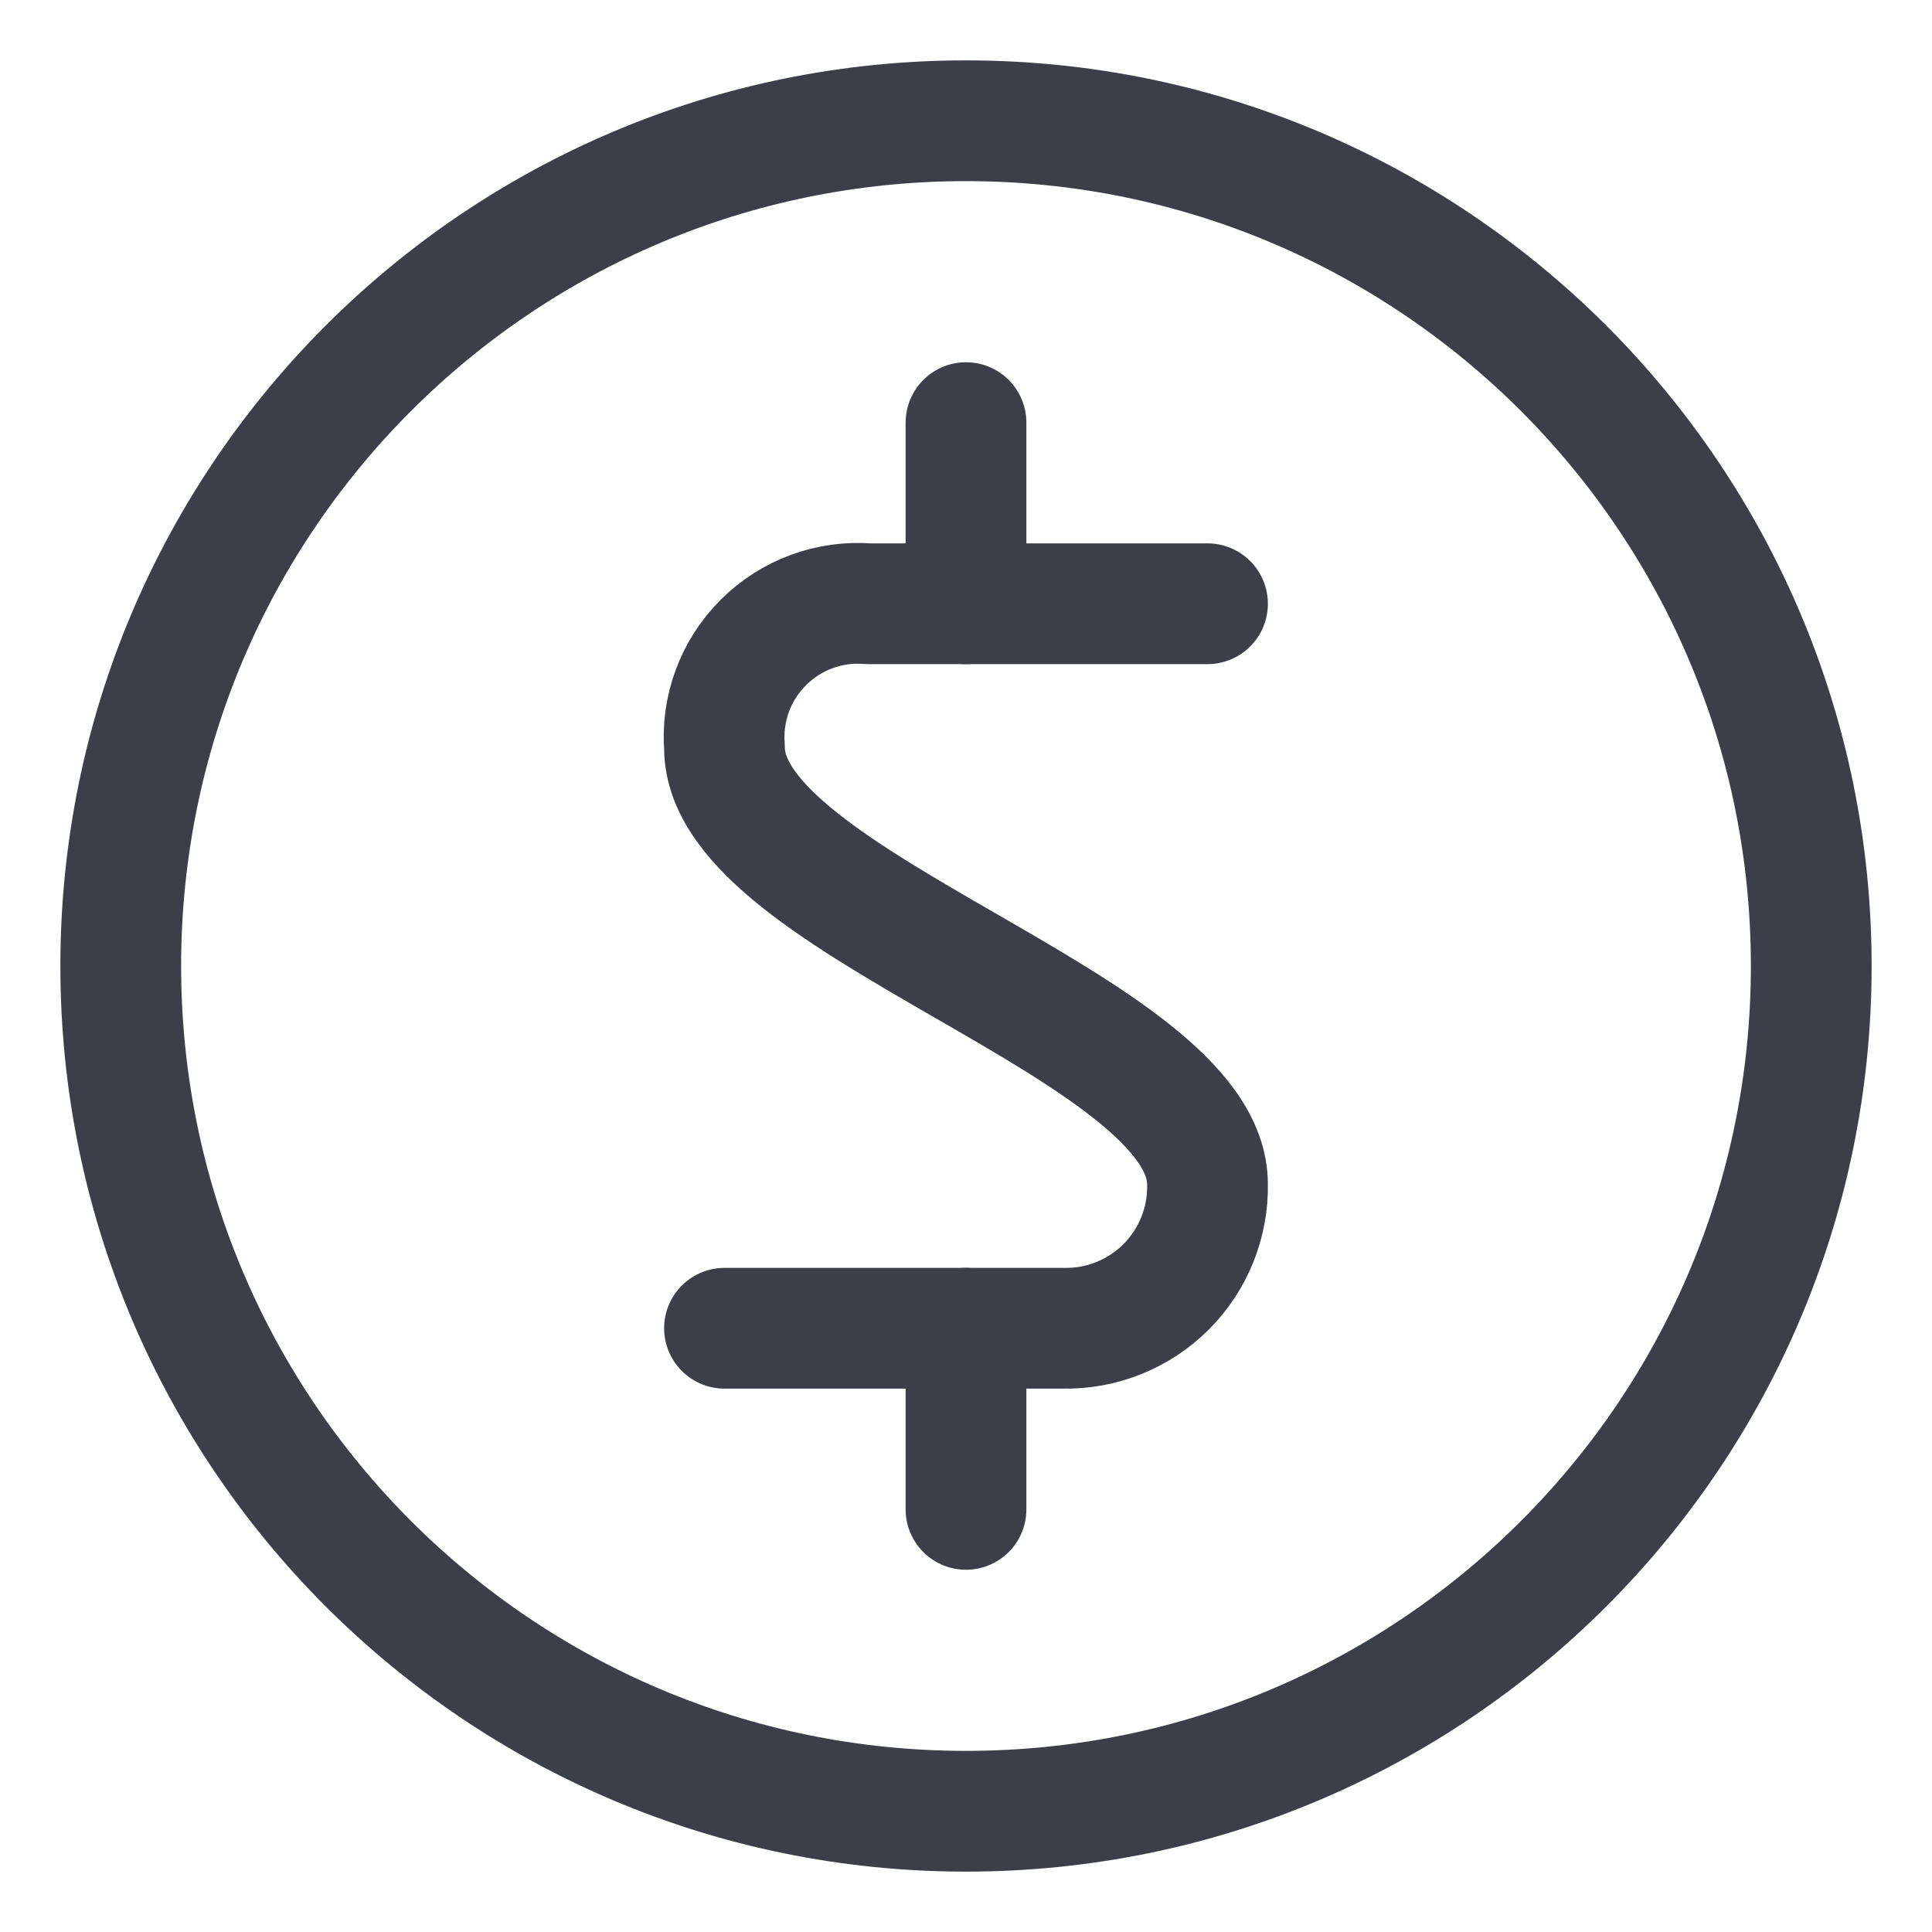
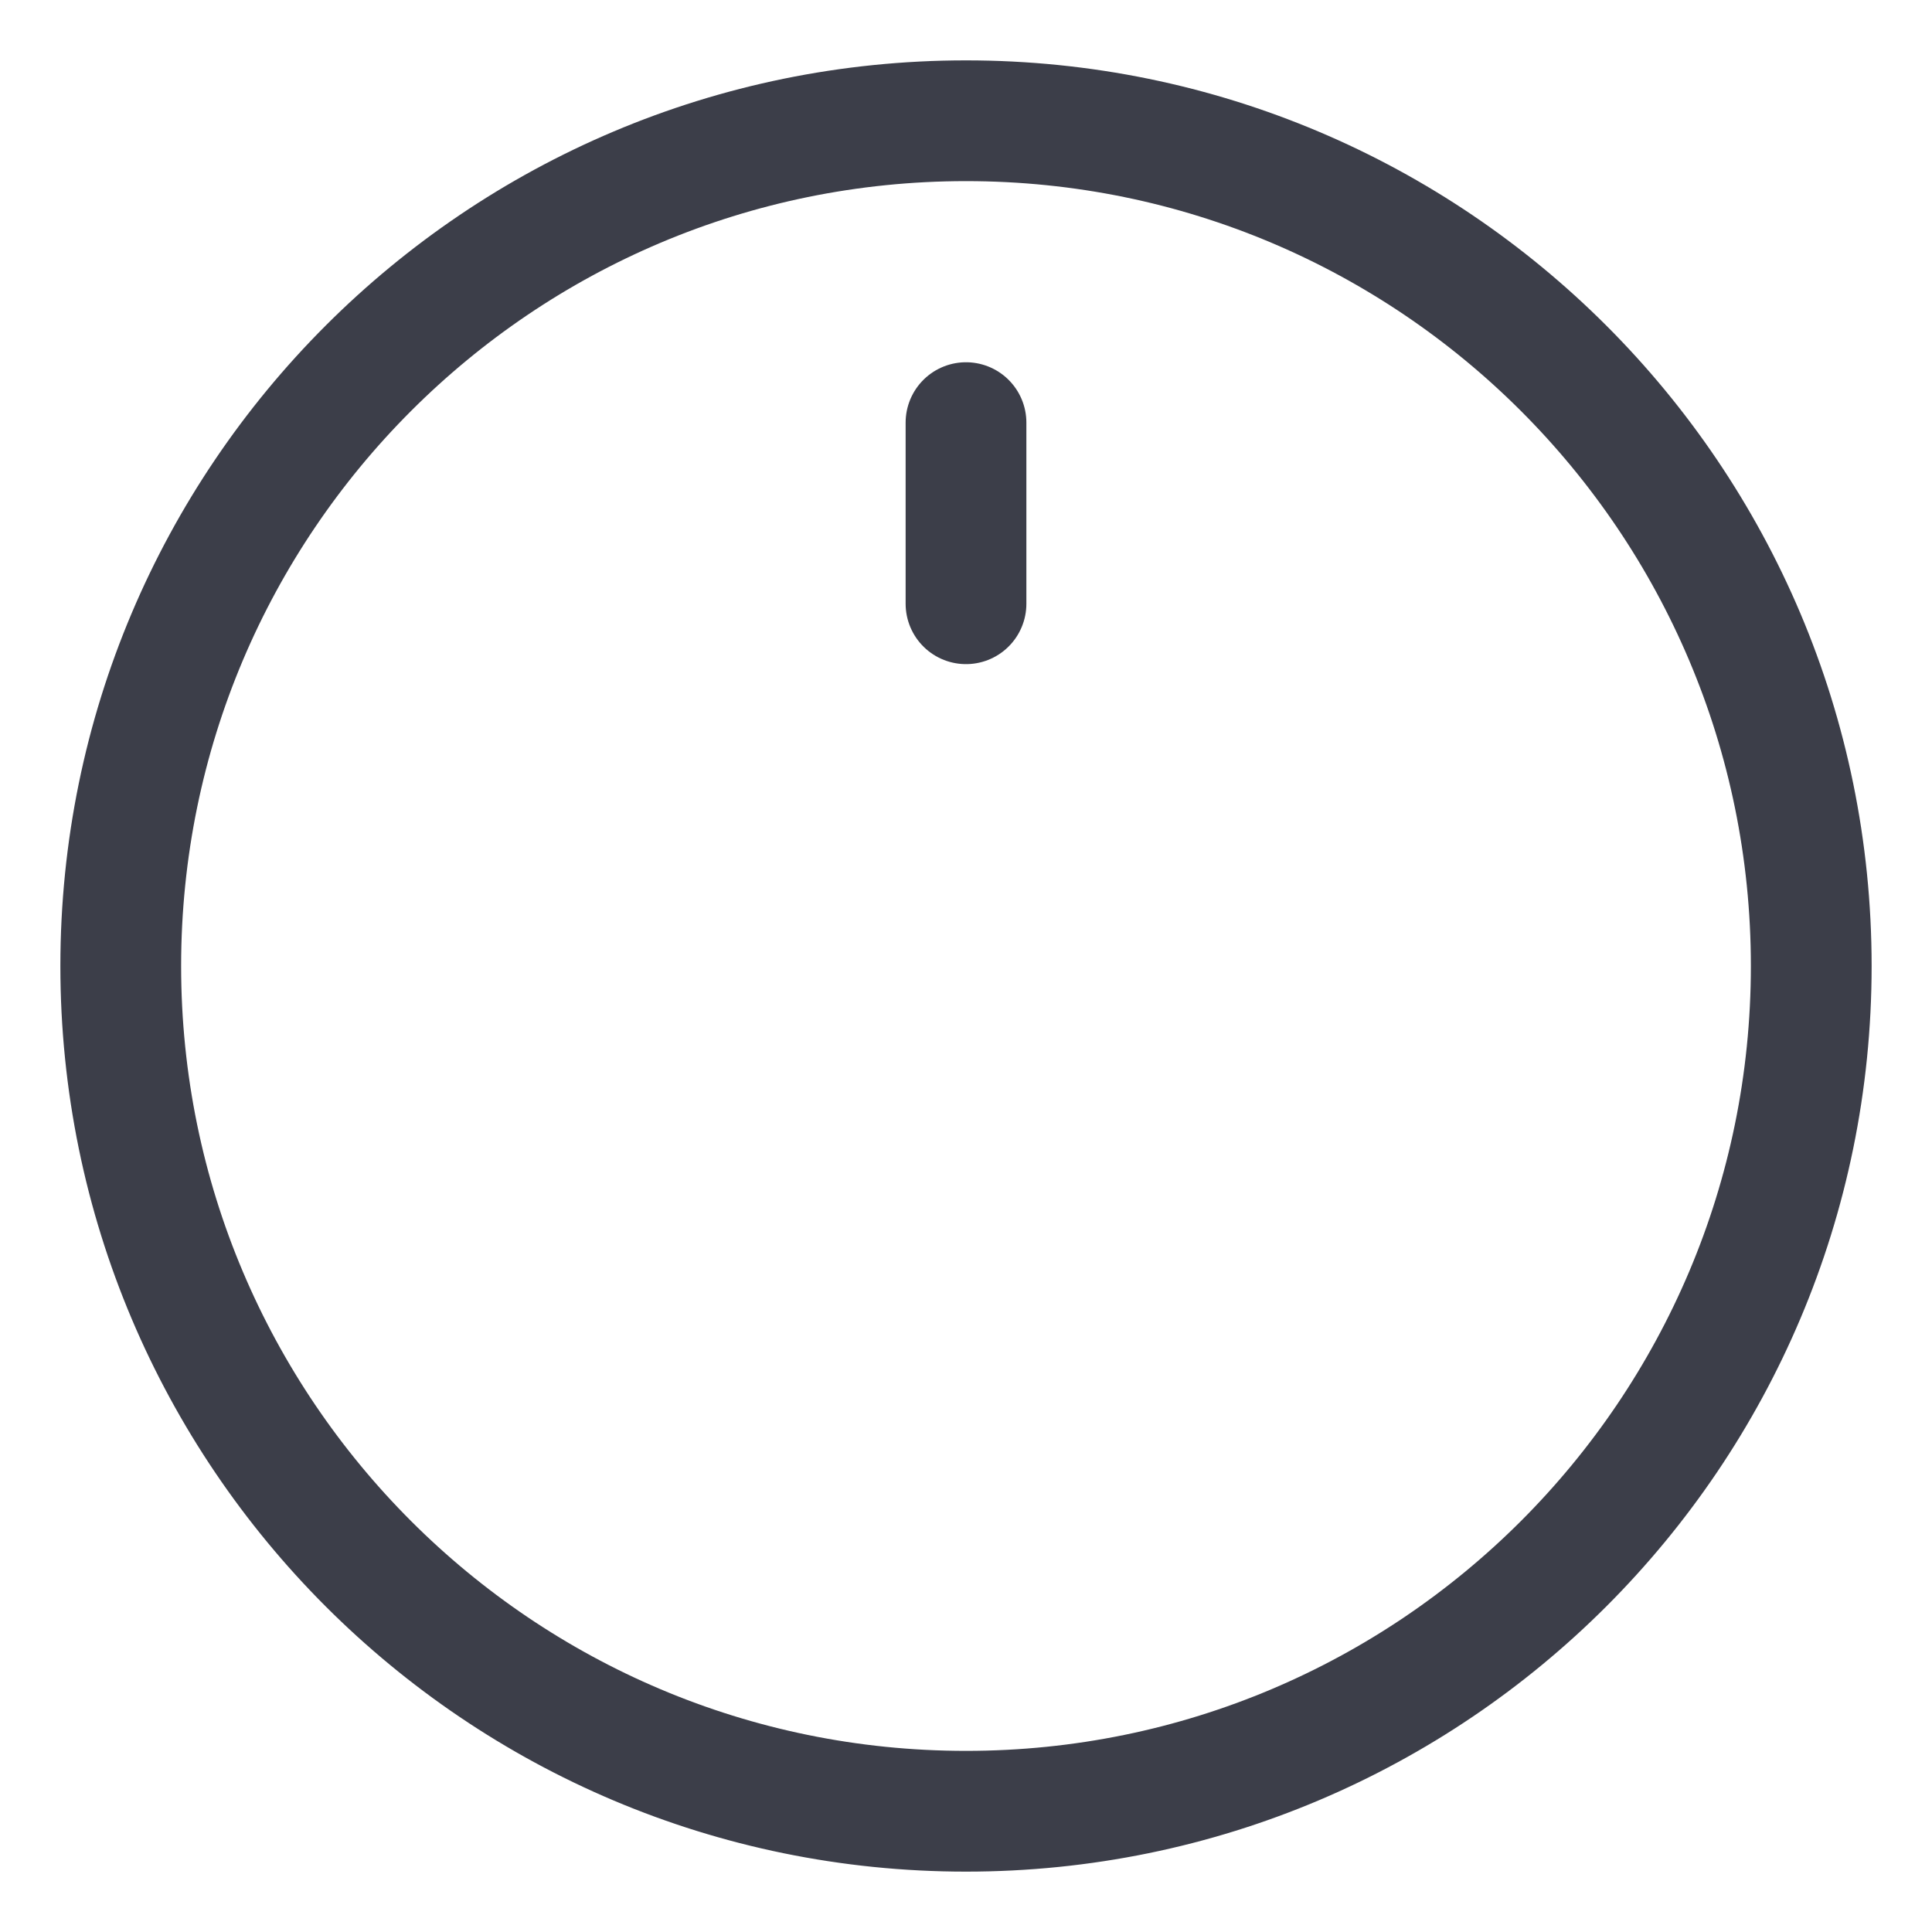
<svg xmlns="http://www.w3.org/2000/svg" width="24" height="24" viewBox="0 0 24 24" fill="none">
-   <path fill-rule="evenodd" clip-rule="evenodd" d="M12 22.5C17.799 22.5 22.5 17.799 22.5 12C22.5 6.201 17.799 1.5 12 1.5C6.201 1.5 1.5 6.201 1.5 12C1.5 17.799 6.201 22.5 12 22.5Z" stroke="#3C3E49" stroke-width="1.5" stroke-linecap="round" stroke-linejoin="round" />
-   <path d="M15 7.5H10.789C10.304 7.461 9.826 7.637 9.482 7.982C9.137 8.326 8.961 8.804 9 9.289C9 11.25 15 12.75 15 14.711C15.009 15.188 14.823 15.648 14.486 15.986C14.148 16.323 13.688 16.509 13.211 16.5H9" stroke="#3C3E49" stroke-width="1.5" stroke-linecap="round" stroke-linejoin="round" />
+   <path fill-rule="evenodd" clip-rule="evenodd" d="M12 22.5C17.799 22.5 22.5 17.799 22.5 12C22.5 6.201 17.799 1.5 12 1.5C6.201 1.5 1.5 6.201 1.5 12C1.5 17.799 6.201 22.5 12 22.5" stroke="#3C3E49" stroke-width="1.5" stroke-linecap="round" stroke-linejoin="round" />
  <path d="M12 7.5V5.25" stroke="#3C3E49" stroke-width="1.5" stroke-linecap="round" stroke-linejoin="round" />
-   <path d="M12 18.75V16.5" stroke="#3C3E49" stroke-width="1.5" stroke-linecap="round" stroke-linejoin="round" />
</svg>